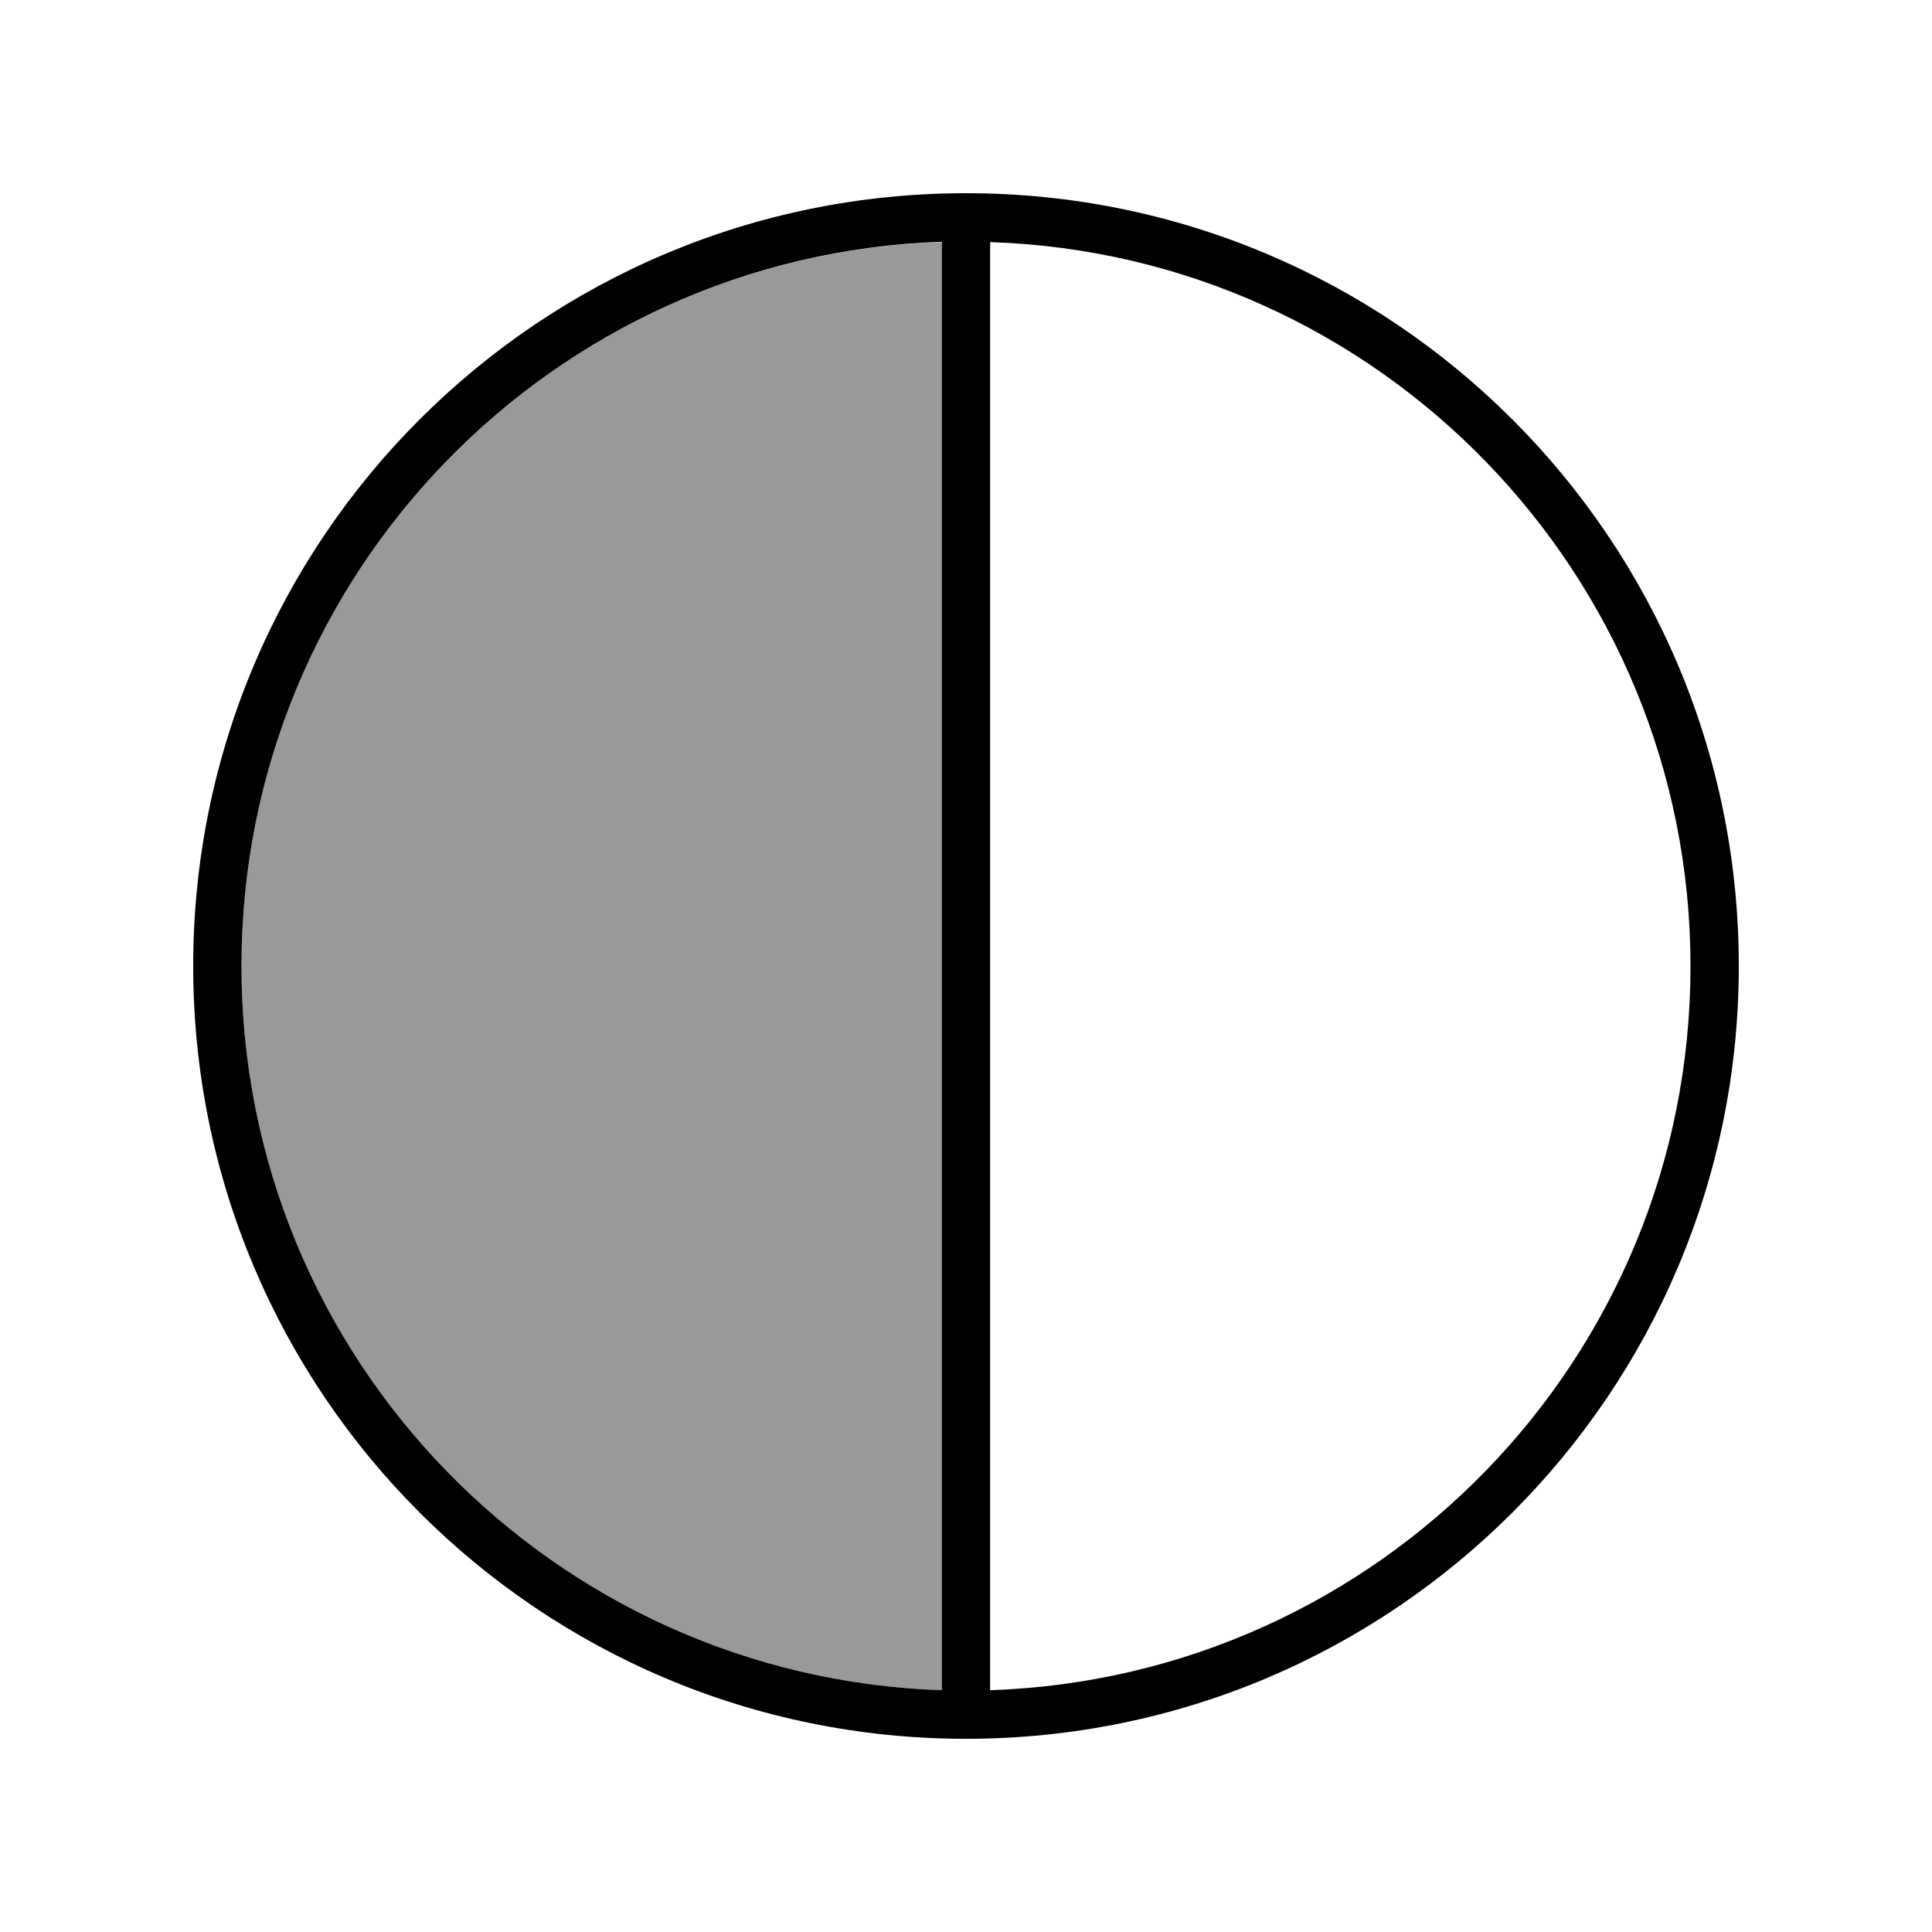
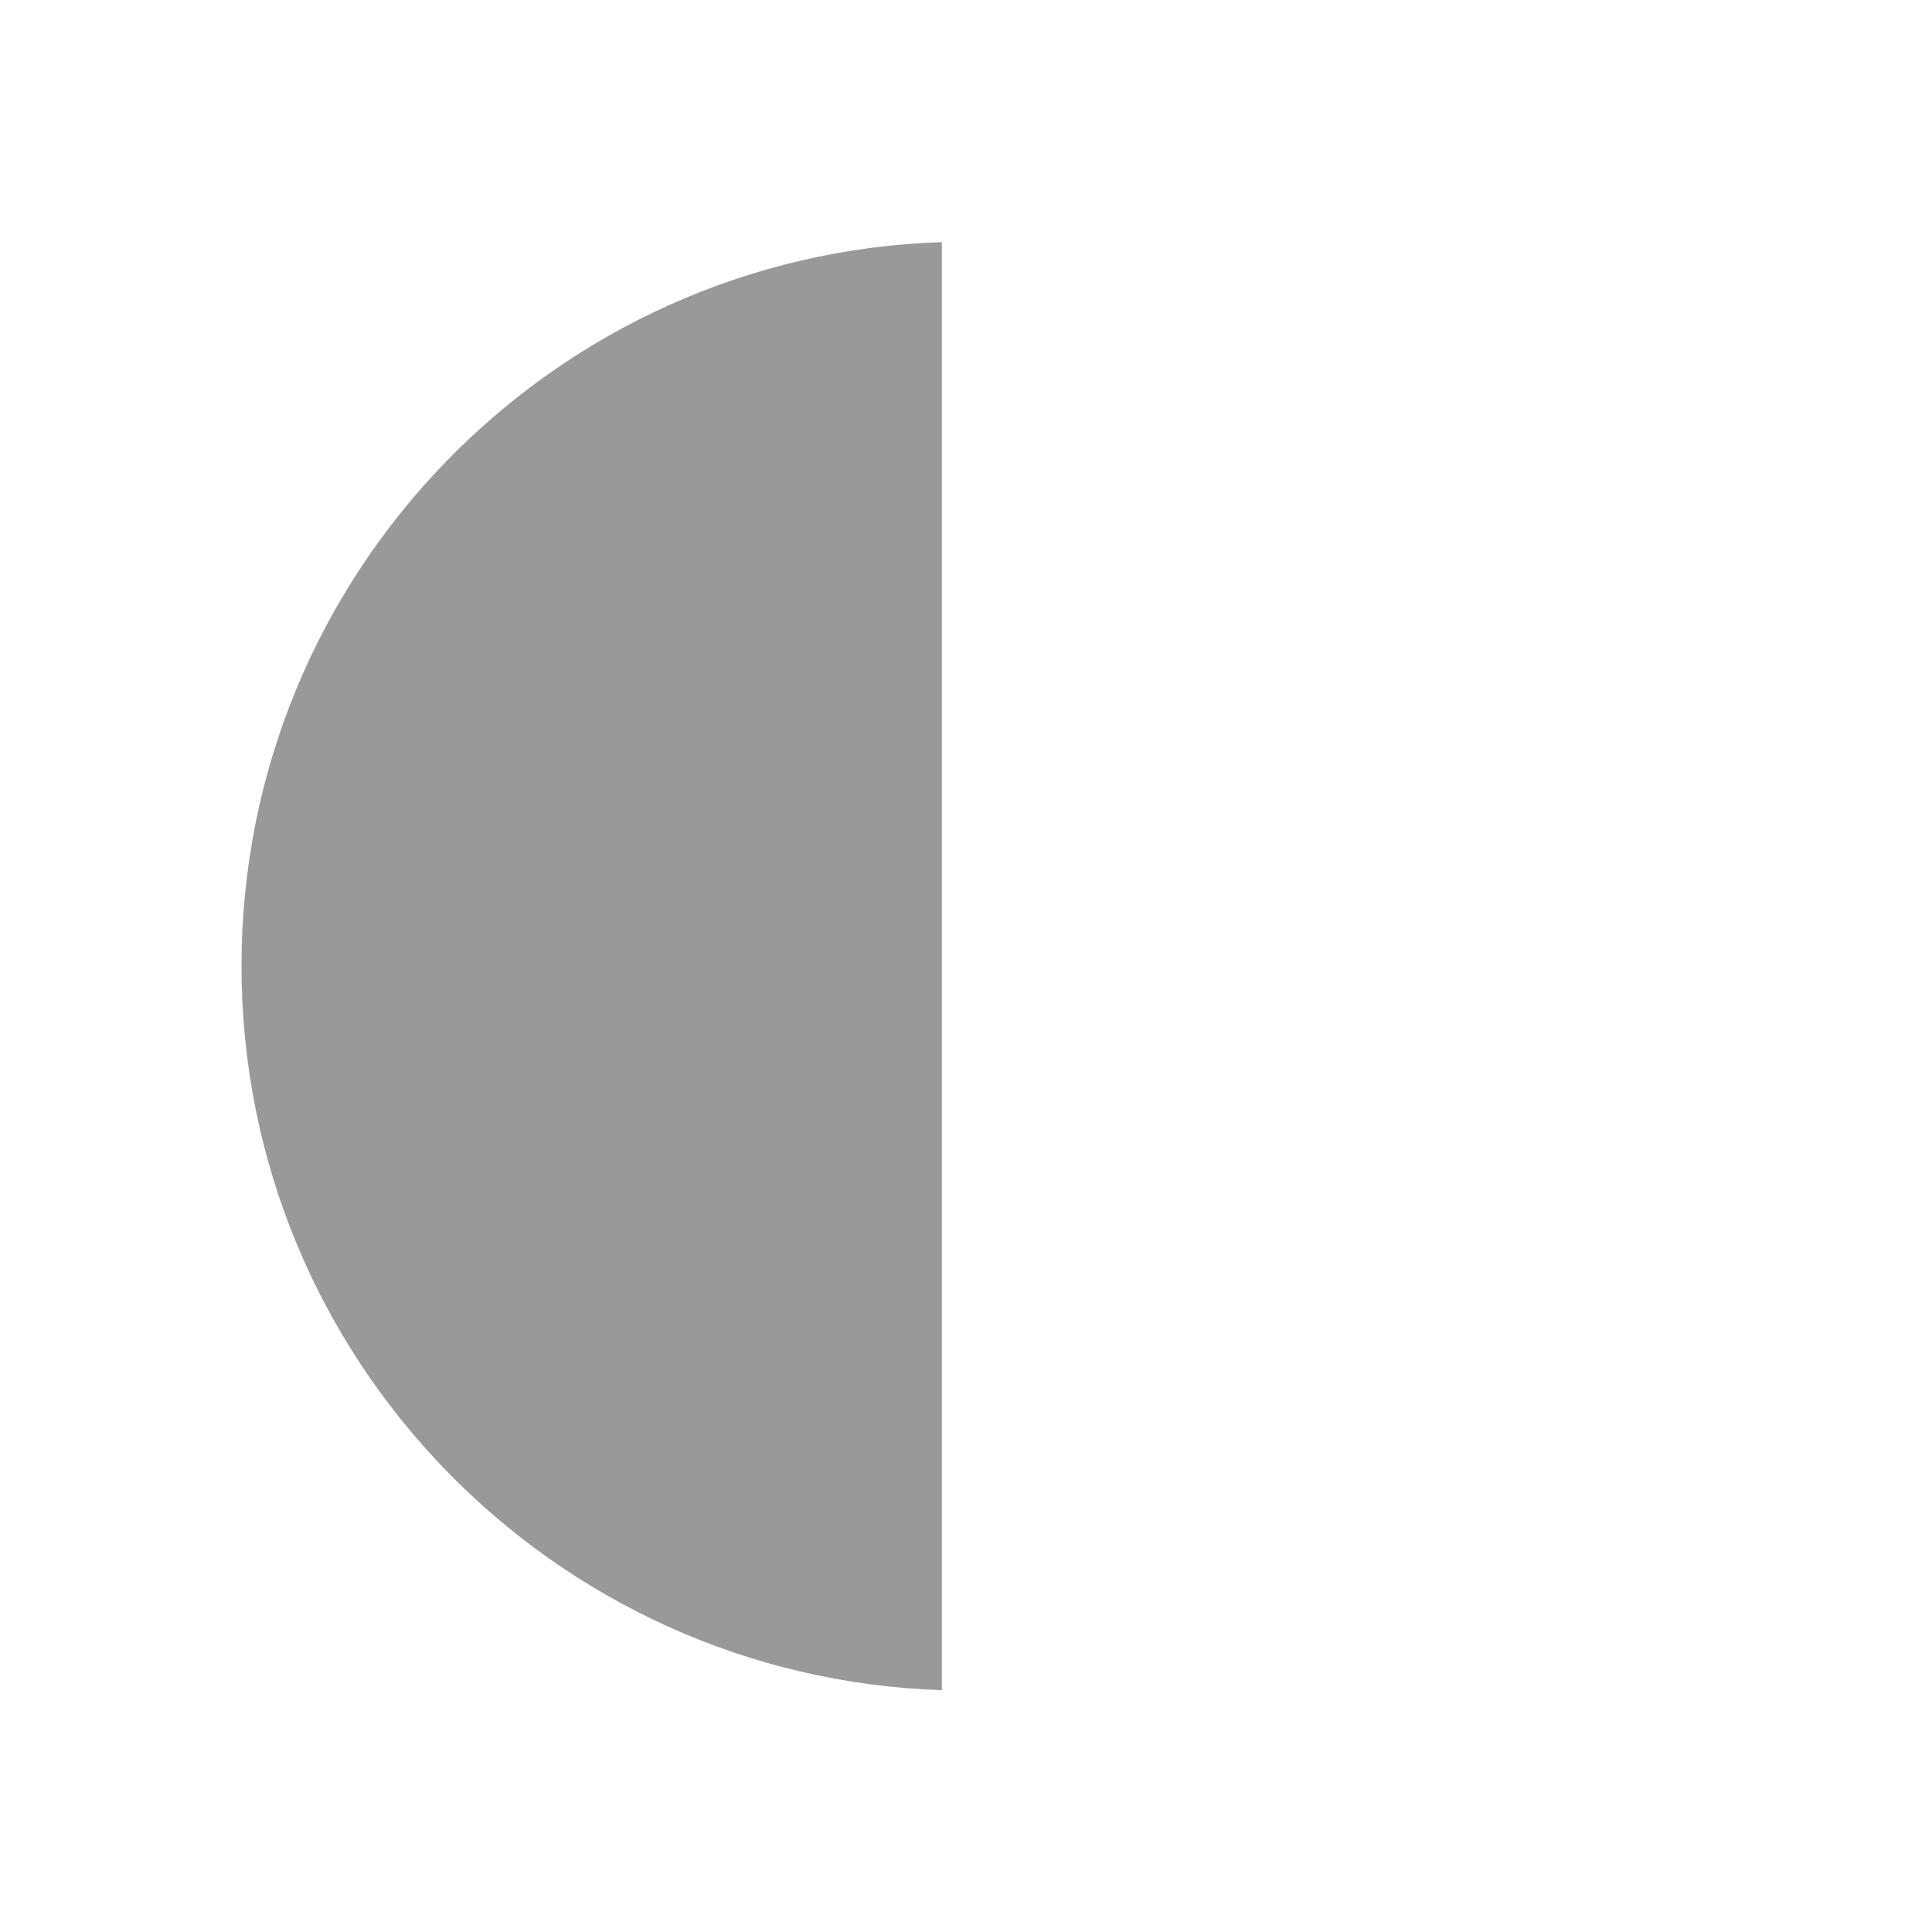
<svg xmlns="http://www.w3.org/2000/svg" viewBox="0 0 640 640">
  <path opacity=".4" fill="currentColor" d="M80 320C80 449.9 183.2 555.6 312 559.9L312 80.2C183.2 84.4 80 190.1 80 320z" />
-   <path fill="currentColor" d="M328 559.9L328 80.2C456.8 84.4 560 190.2 560 320.1C560 450 456.8 555.6 328 559.9zM312 559.9C183.2 555.6 80 449.9 80 320C80 190.1 183.2 84.4 312 80.1L312 559.8zM320 576C461.4 576 576 461.4 576 320C576 178.6 461.4 64 320 64C178.6 64 64 178.6 64 320C64 461.4 178.6 576 320 576z" />
</svg>